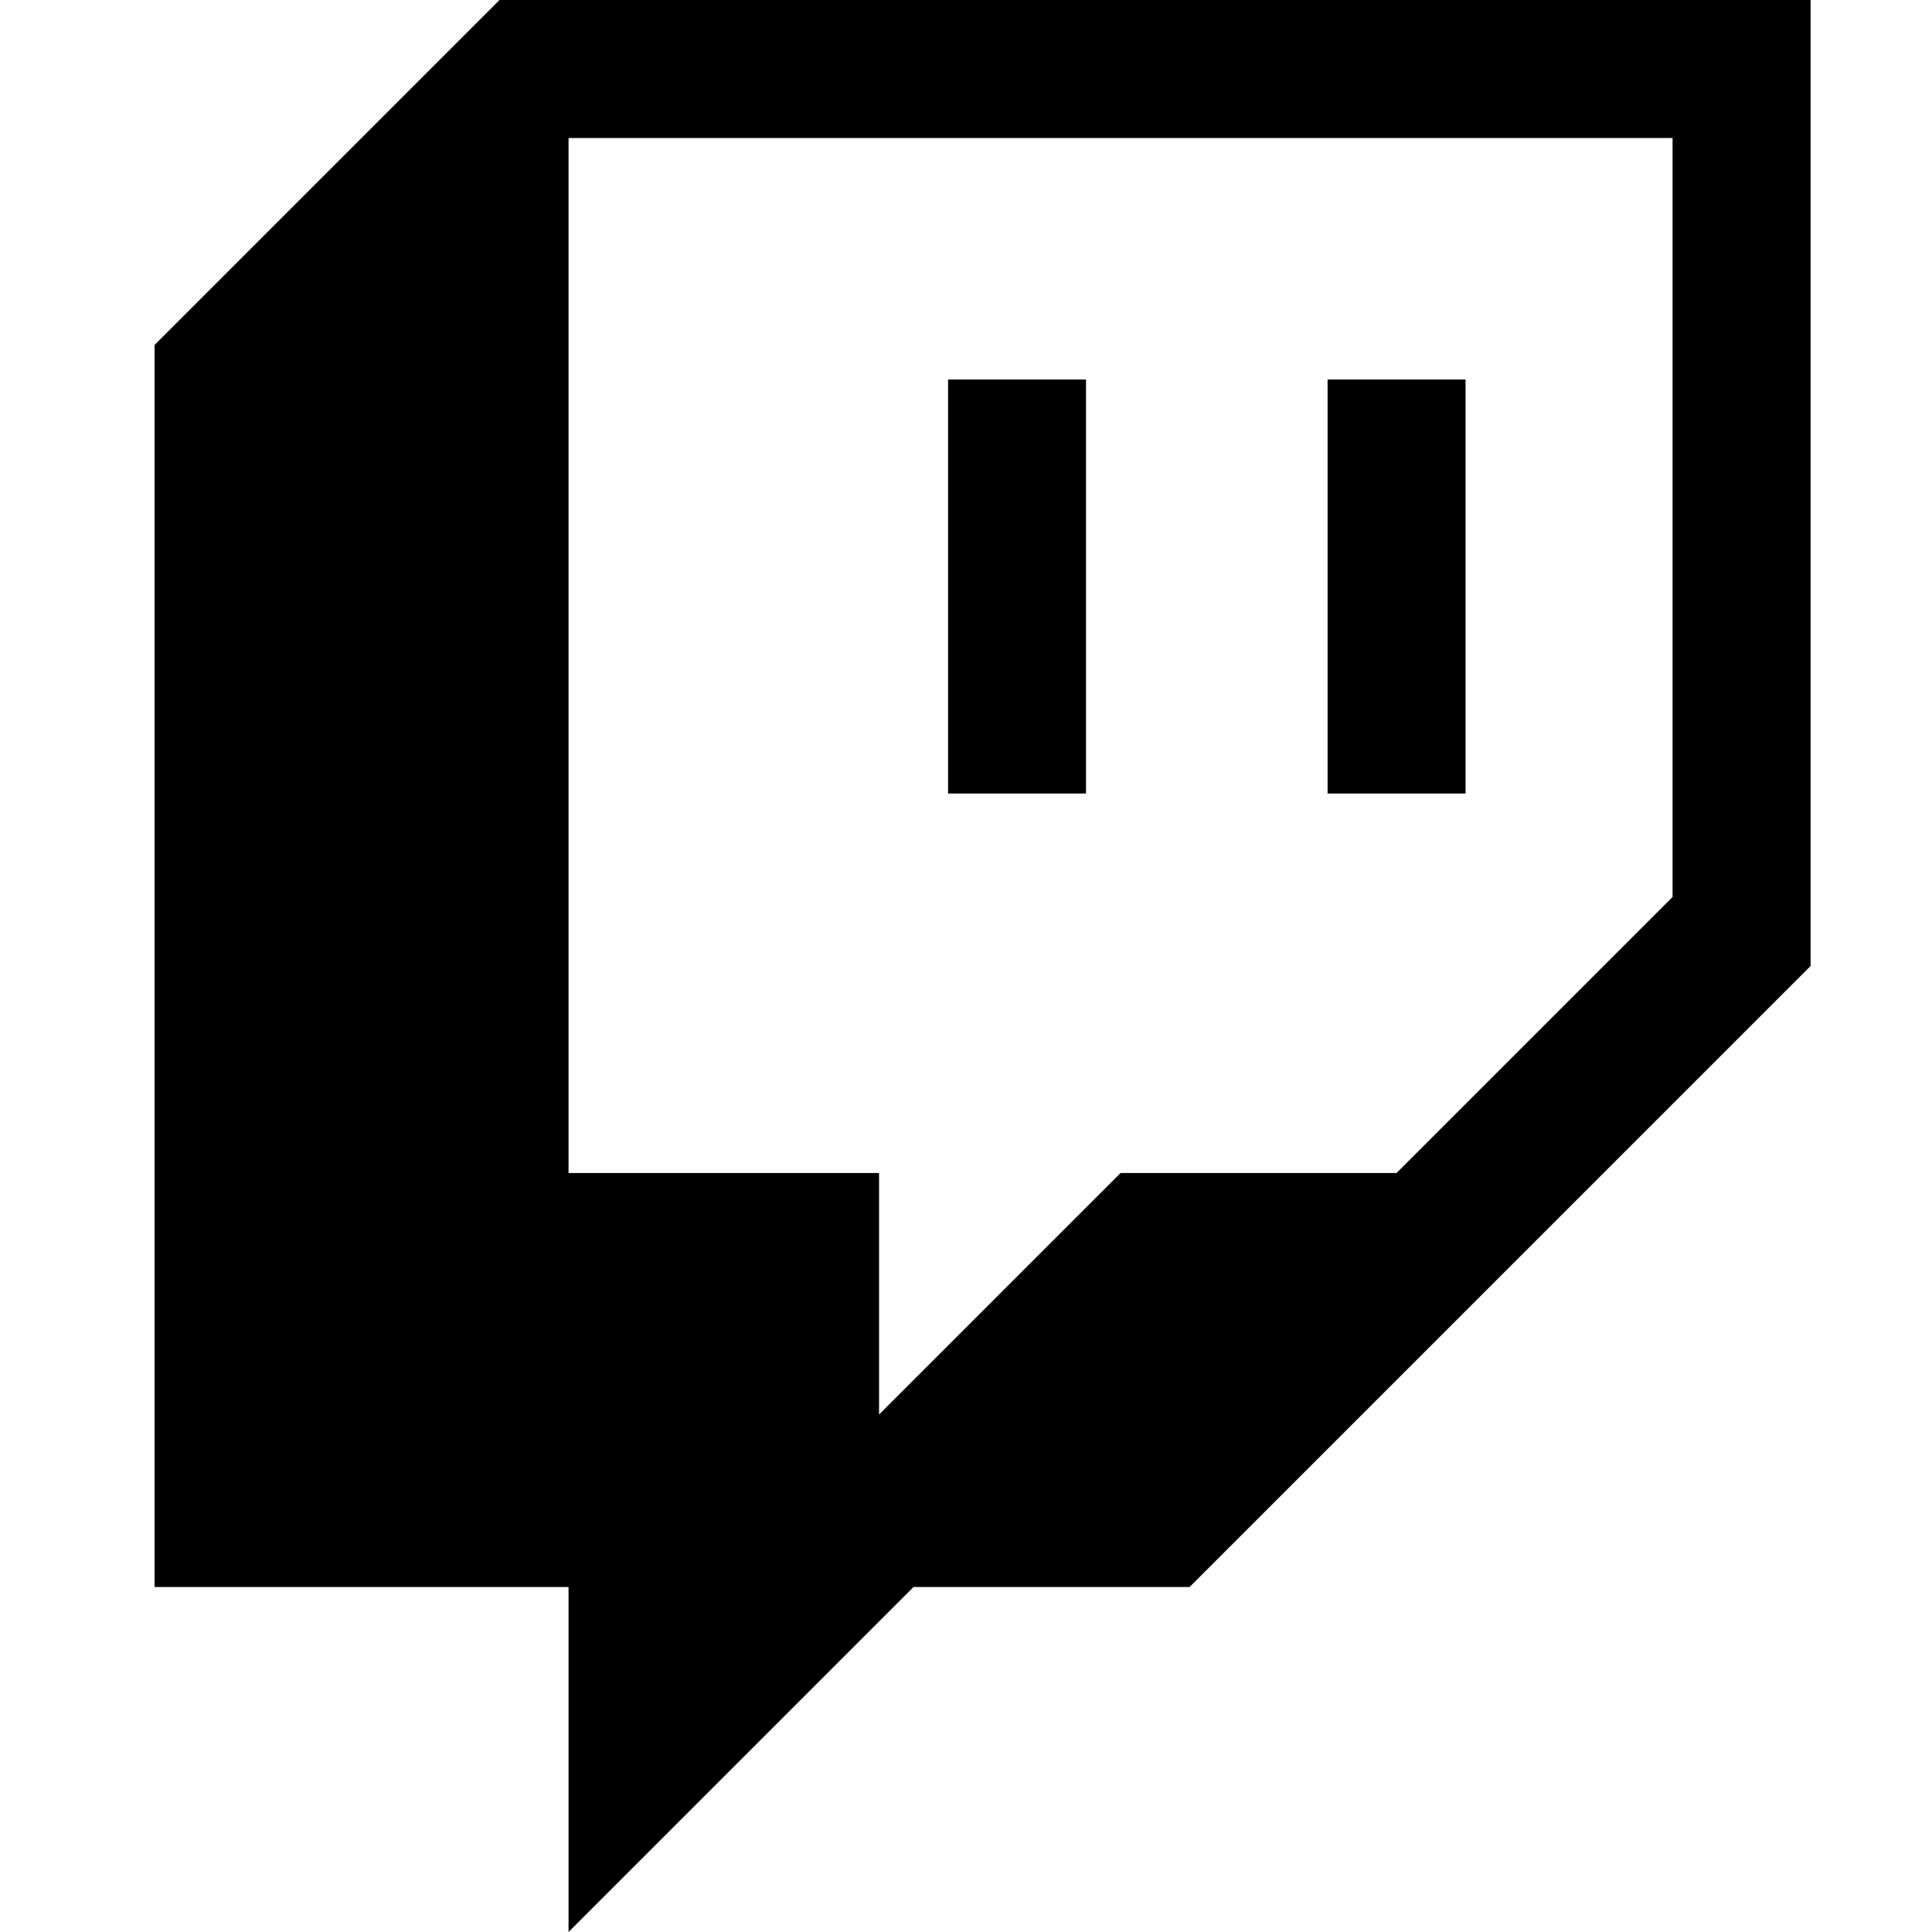
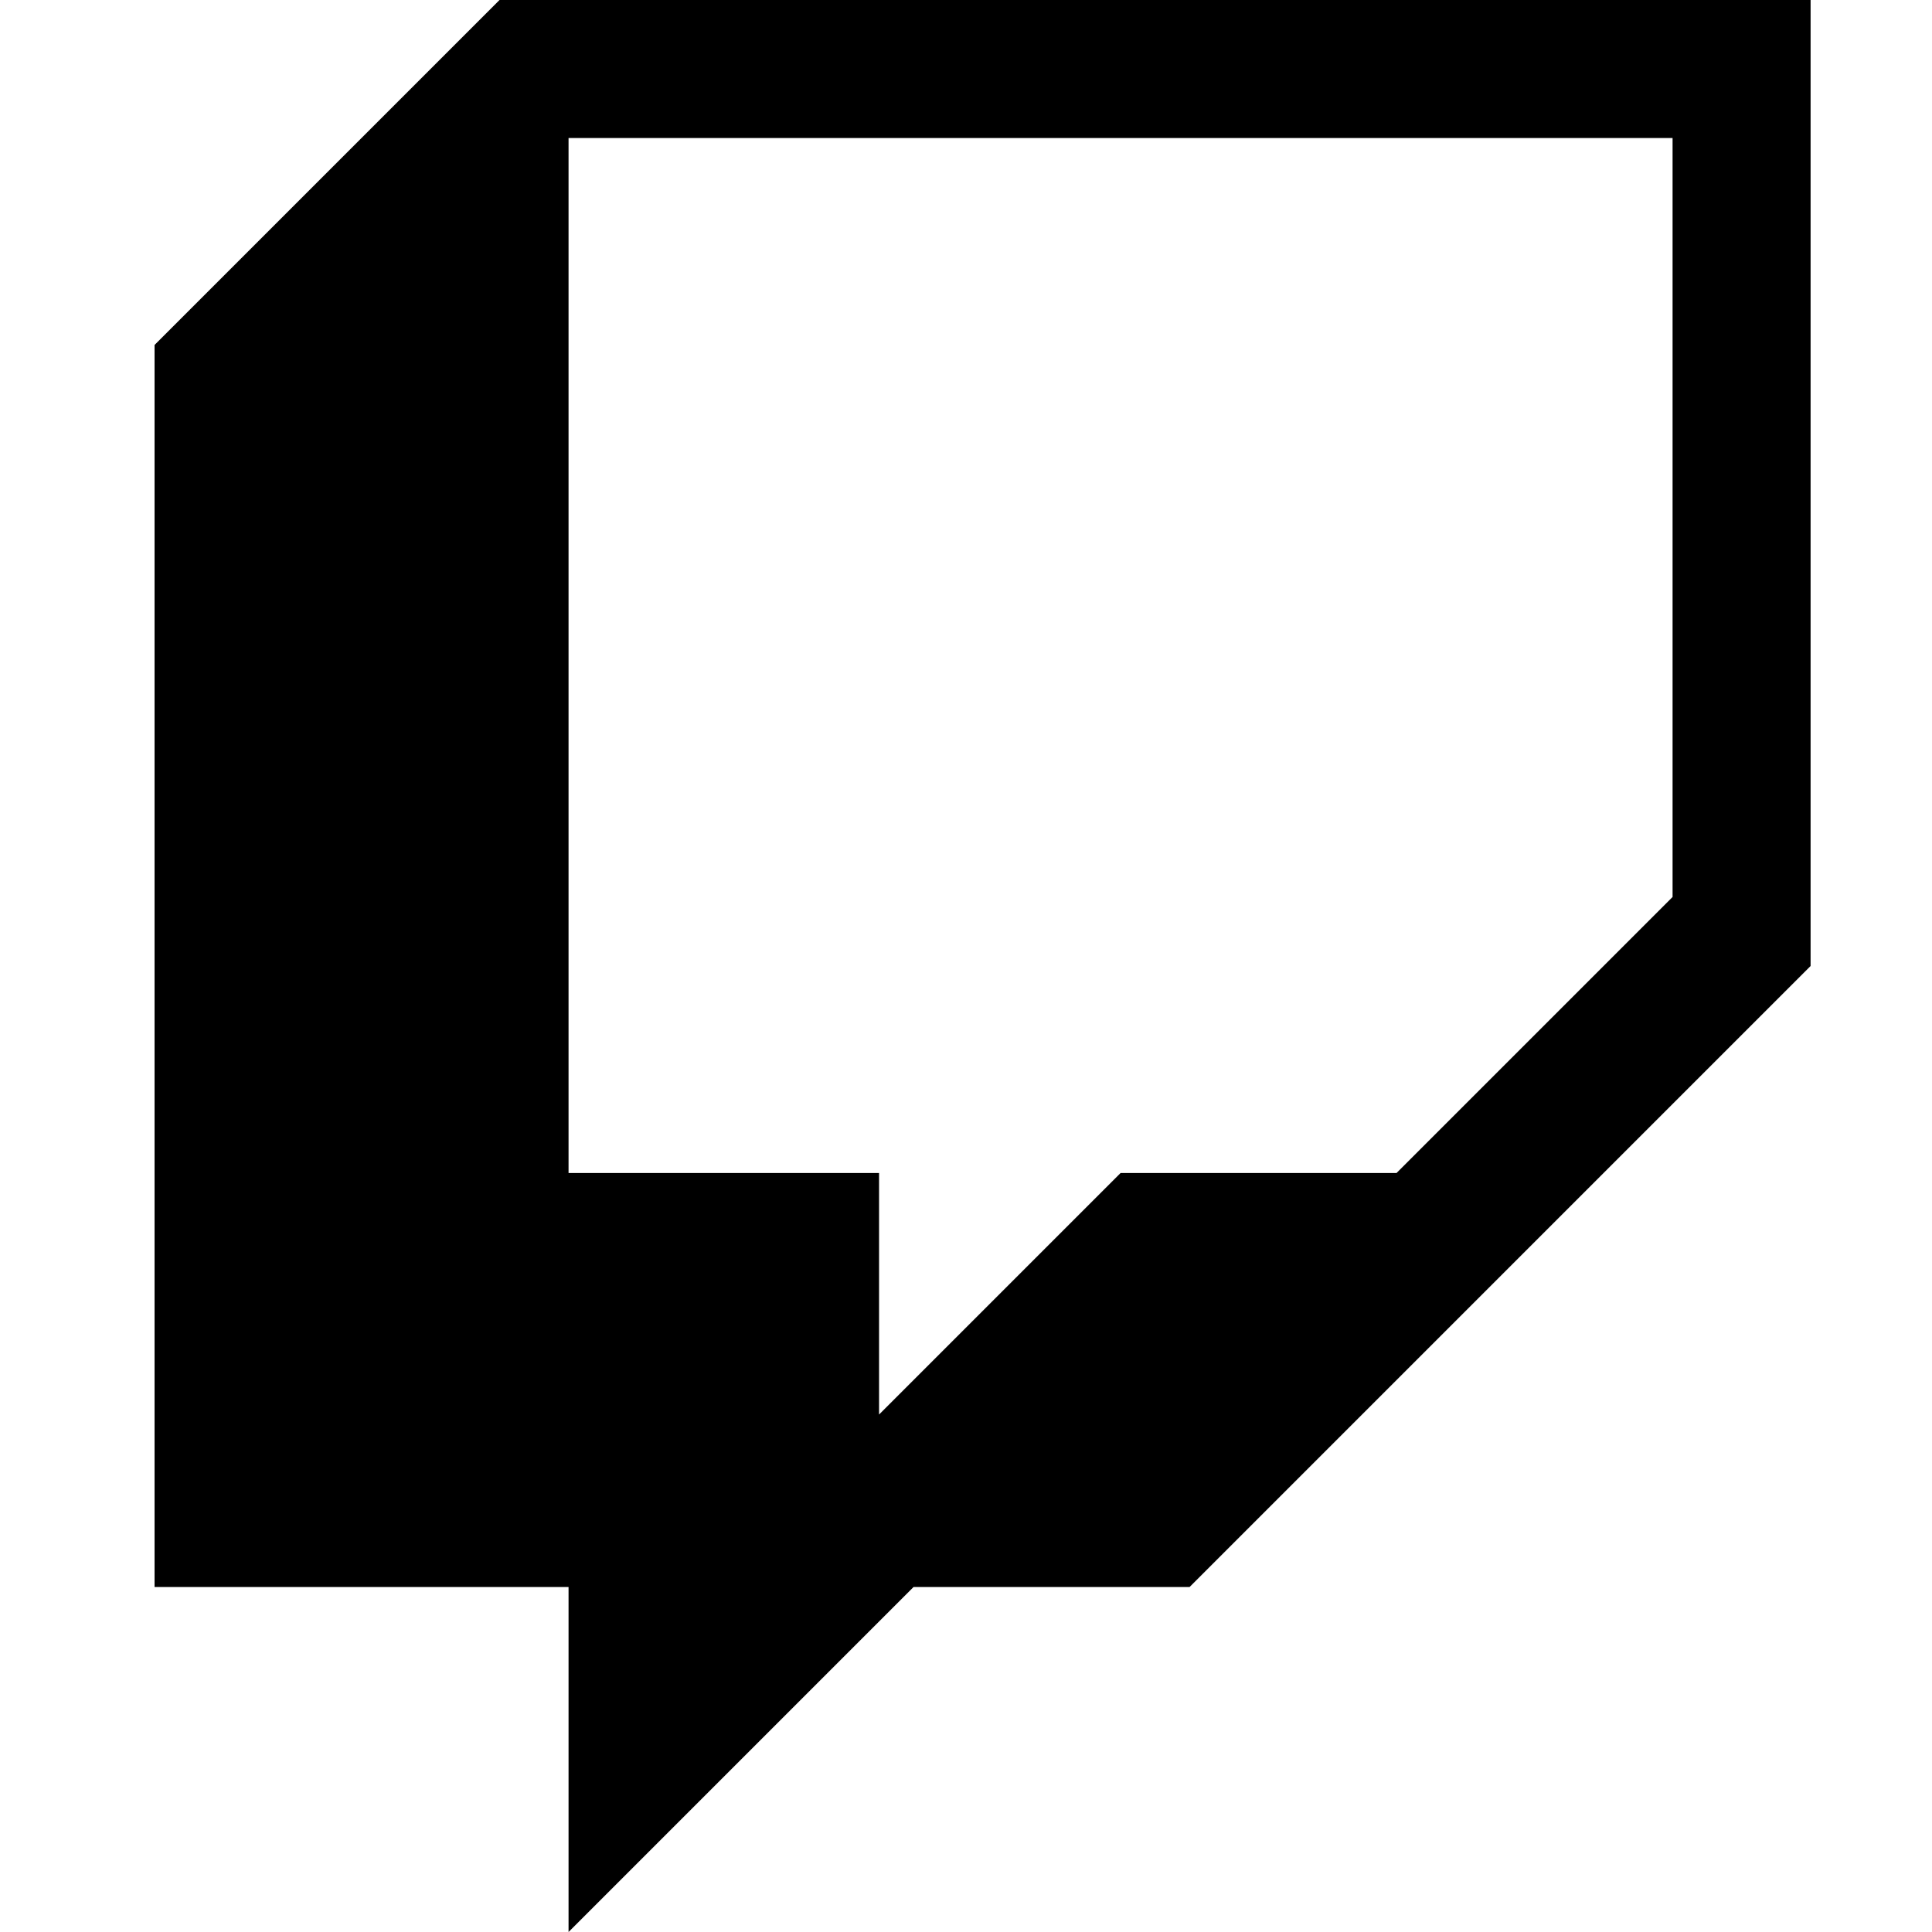
<svg xmlns="http://www.w3.org/2000/svg" width="25" height="25" viewBox="0 0 25 25" fill="none">
  <path d="M6.464 0L2 4.464V20.536H7.357V25L11.821 20.536H15.393L23.429 12.5V0H6.464ZM21.643 11.607L18.071 15.179H14.5L11.375 18.304V15.179H7.357V1.786H21.643L21.643 11.607Z" fill="black" />
-   <path d="M17.179 4.911H18.964V10.268H17.179V4.911ZM12.268 4.911H14.053V10.268H12.268V4.911Z" fill="black" />
</svg>